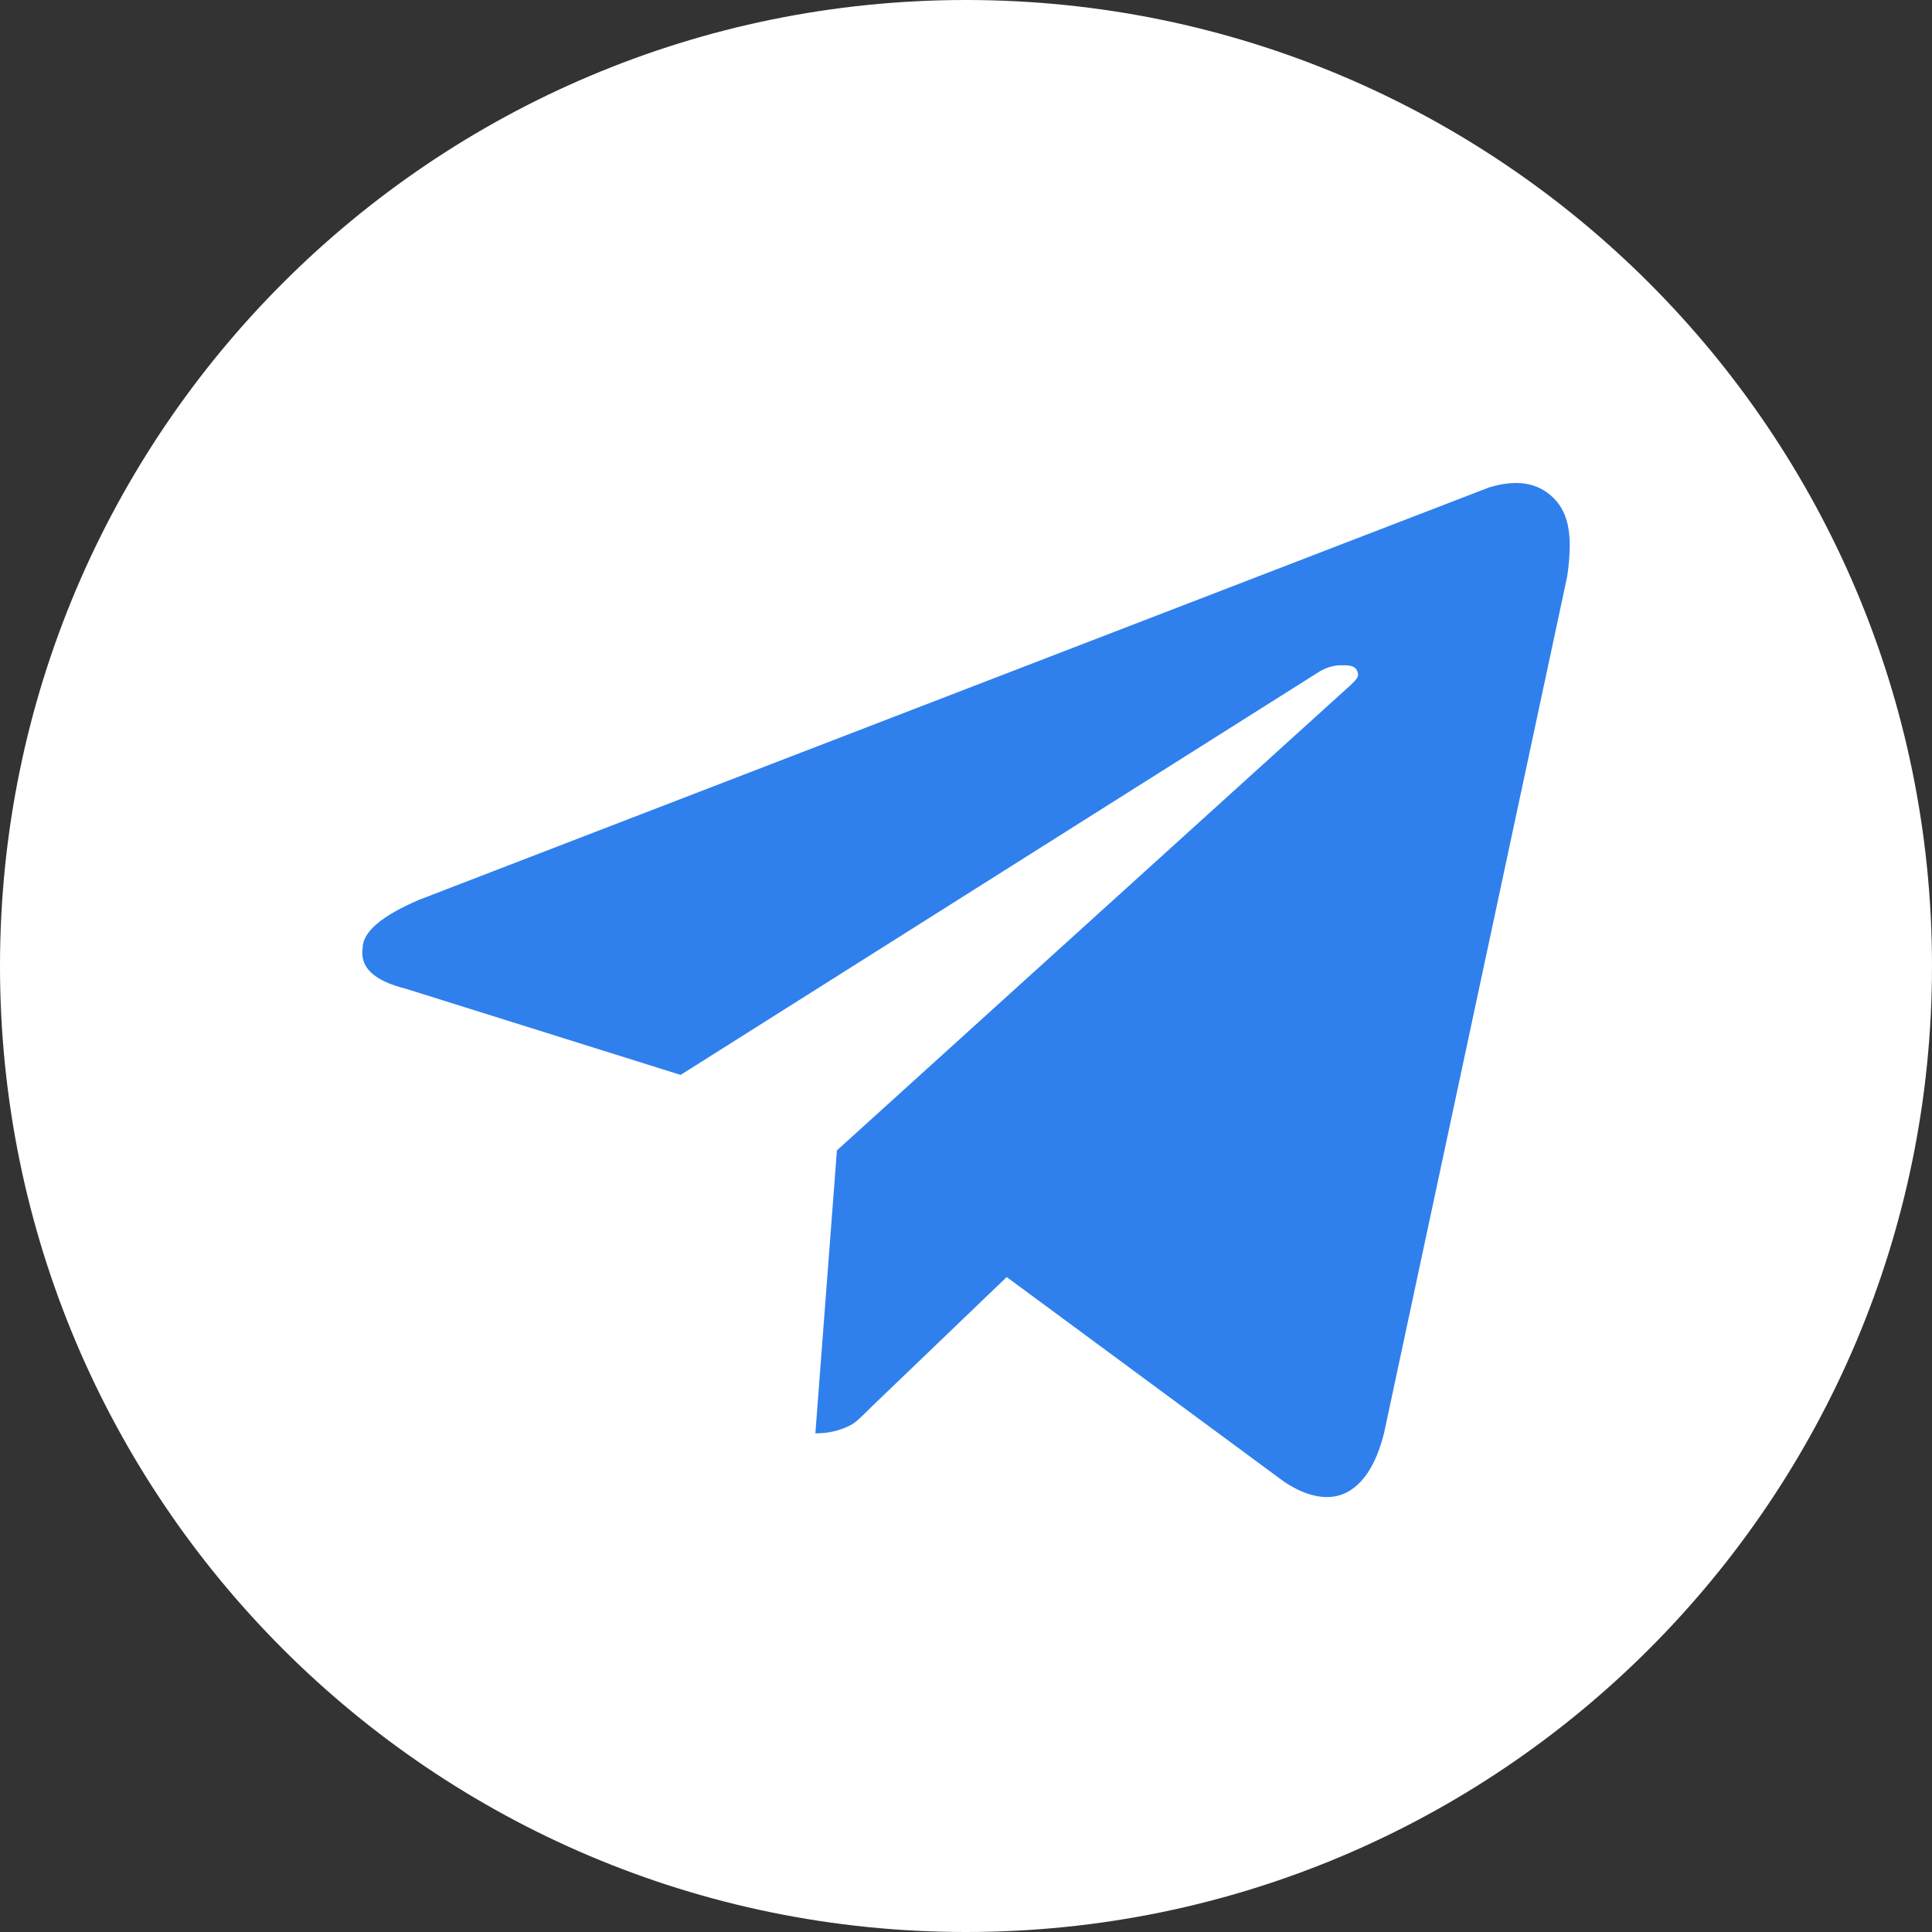
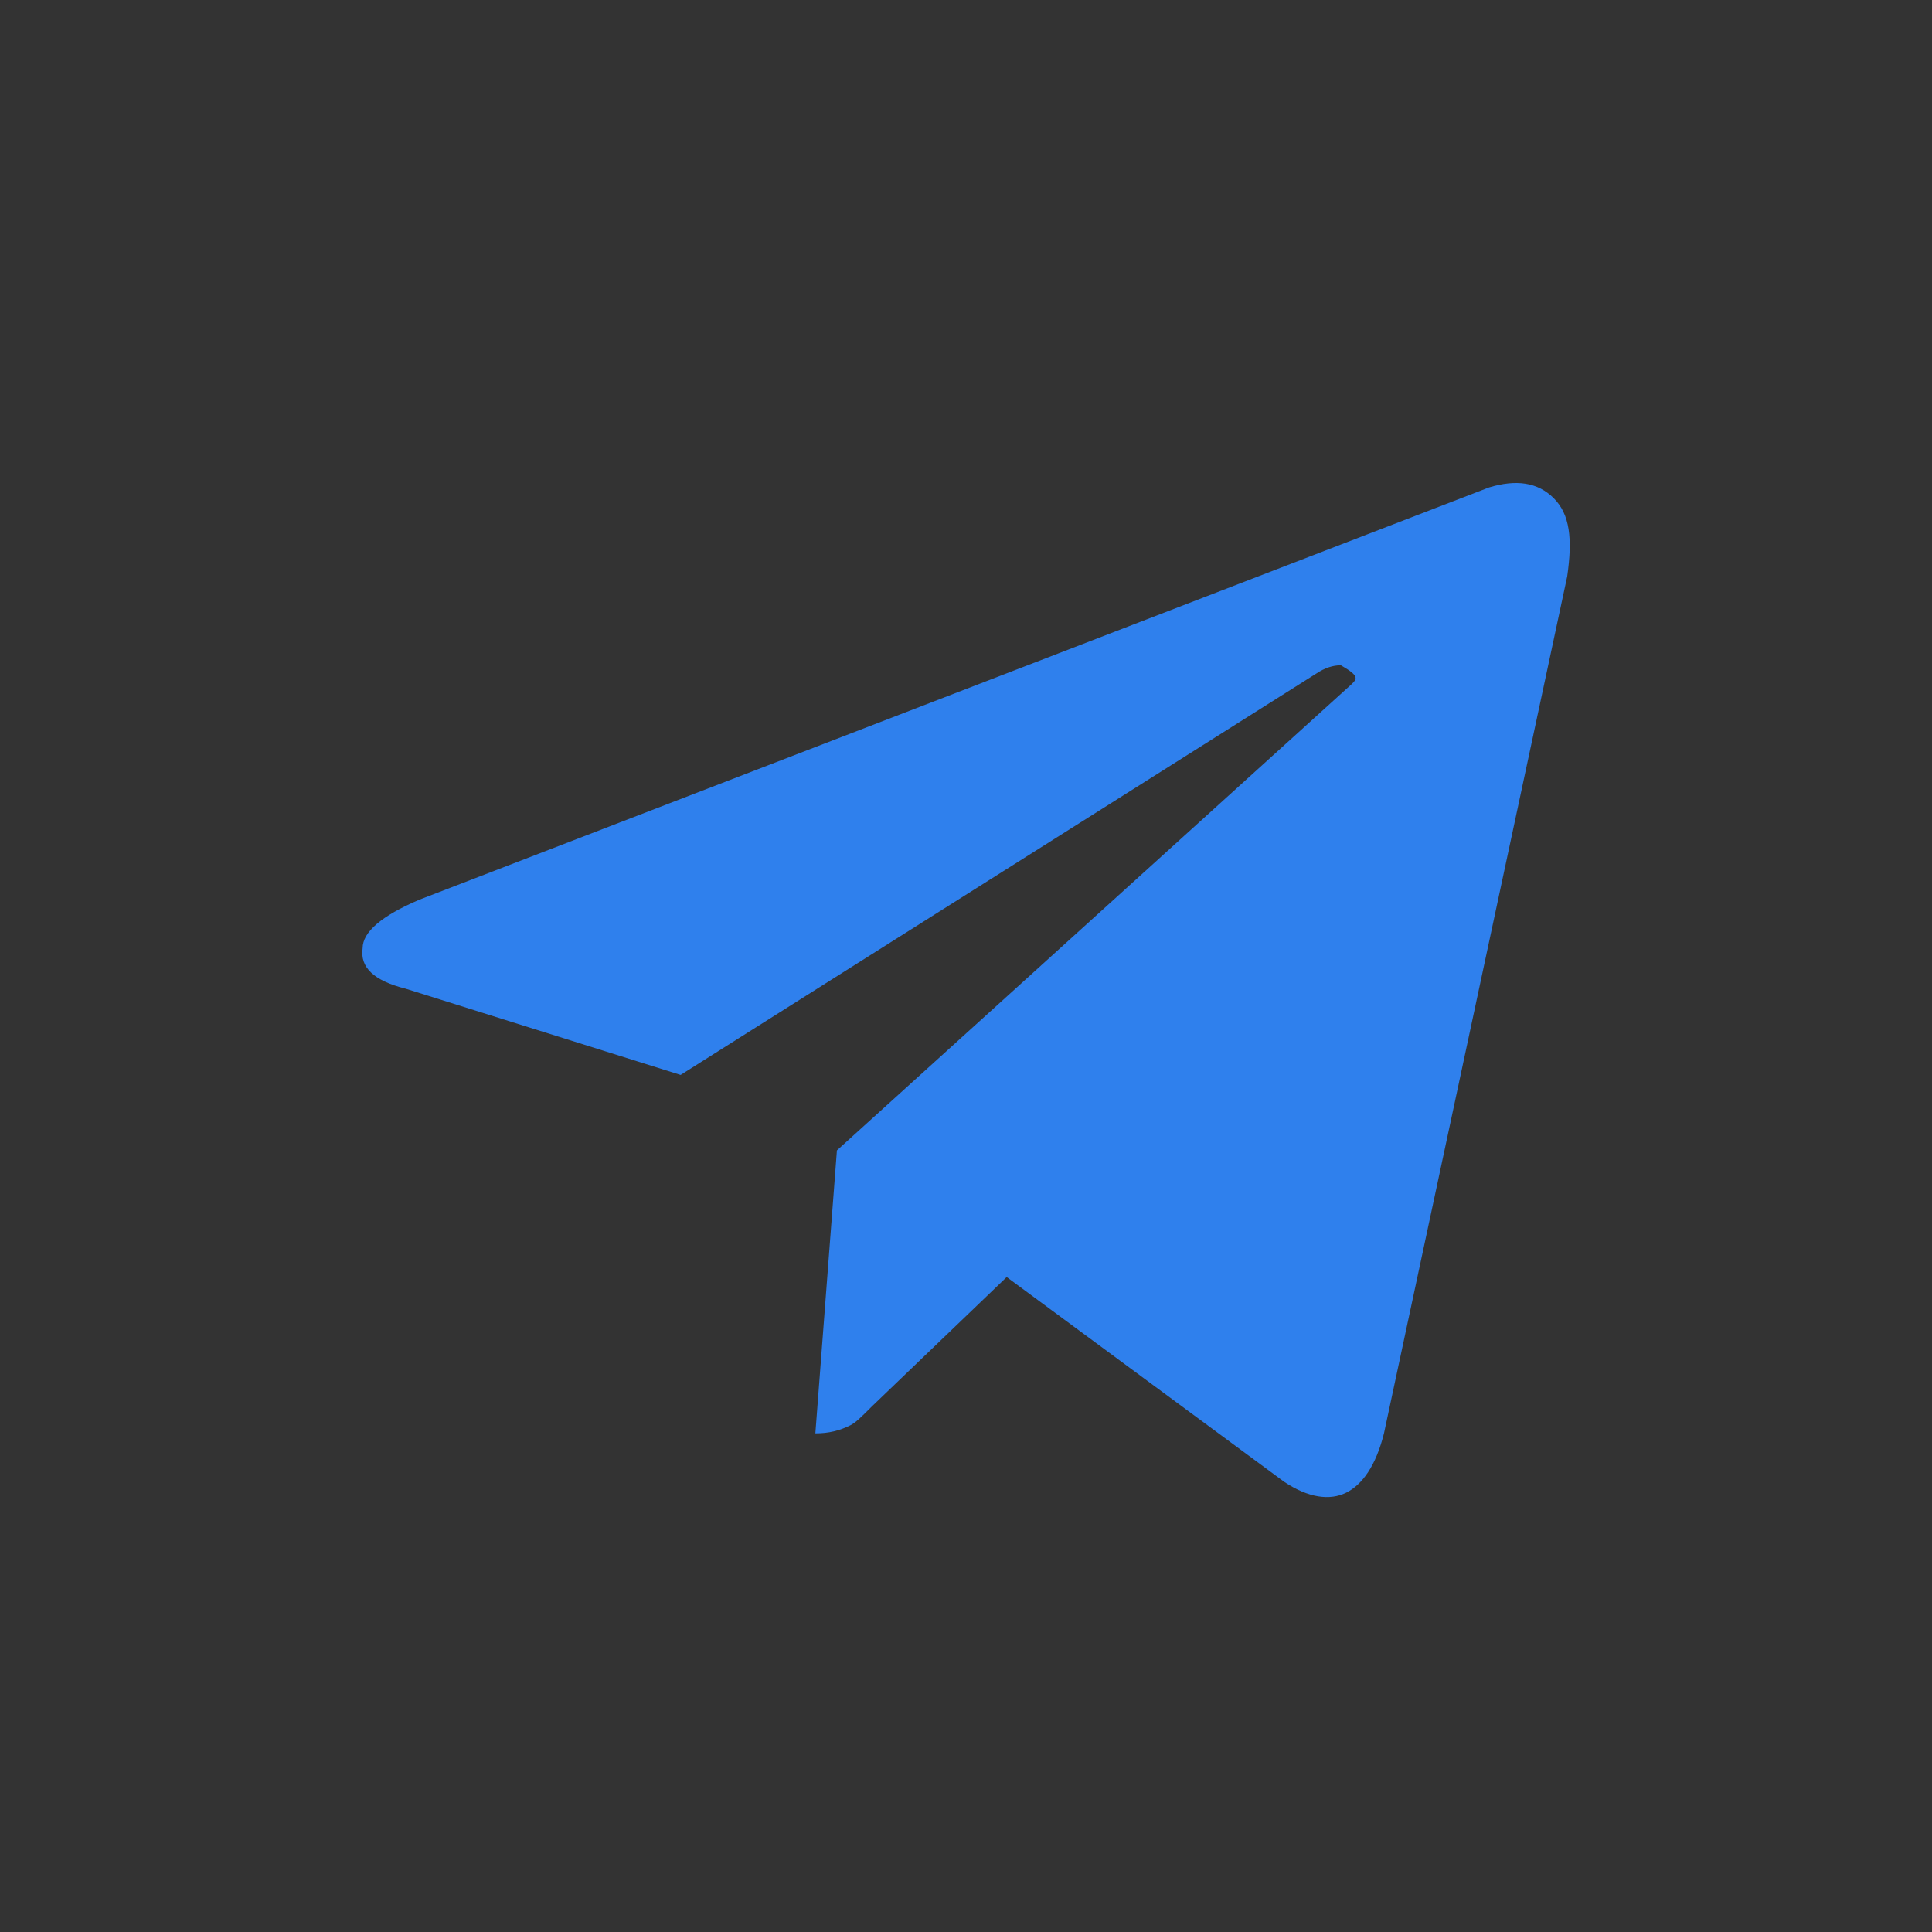
<svg xmlns="http://www.w3.org/2000/svg" width="32" height="32" viewBox="0 0 32 32" fill="none">
  <rect x="0" y="0" width="32" height="32" fill="#333333" stroke="none" />
  <g clip-path="url(#clip0_1_2)">
-     <path d="M32 16C32 7.163 24.837 0 16 0C7.163 0 0 7.163 0 16C0 24.837 7.163 32 16 32C24.837 32 32 24.837 32 16Z" fill="white" />
    <g clip-path="url(#clip1_1_2)">
-       <path d="M25.958 9.546C26.047 8.921 26.003 8.52 25.735 8.252C25.467 7.984 25.11 7.939 24.664 8.073L6.943 14.903C6.318 15.17 6.006 15.438 6.006 15.706C5.961 16.018 6.184 16.242 6.72 16.376L11.273 17.804L21.807 11.153C21.941 11.064 22.075 11.019 22.209 11.019C22.343 11.019 22.432 11.019 22.477 11.108C22.521 11.198 22.477 11.242 22.387 11.332L13.862 19.054L13.505 23.741C13.728 23.741 13.906 23.696 14.085 23.607C14.174 23.562 14.263 23.473 14.442 23.294L16.674 21.152L21.271 24.544C21.673 24.812 22.03 24.857 22.298 24.723C22.566 24.589 22.789 24.276 22.923 23.741L25.958 9.546Z" fill="#2F80ED" />
+       <path d="M25.958 9.546C26.047 8.921 26.003 8.52 25.735 8.252C25.467 7.984 25.11 7.939 24.664 8.073L6.943 14.903C6.318 15.17 6.006 15.438 6.006 15.706C5.961 16.018 6.184 16.242 6.72 16.376L11.273 17.804L21.807 11.153C21.941 11.064 22.075 11.019 22.209 11.019C22.521 11.198 22.477 11.242 22.387 11.332L13.862 19.054L13.505 23.741C13.728 23.741 13.906 23.696 14.085 23.607C14.174 23.562 14.263 23.473 14.442 23.294L16.674 21.152L21.271 24.544C21.673 24.812 22.03 24.857 22.298 24.723C22.566 24.589 22.789 24.276 22.923 23.741L25.958 9.546Z" fill="#2F80ED" />
    </g>
  </g>
  <defs>
    <clipPath id="clip0_1_2">
      <rect width="32" height="32" fill="white" />
    </clipPath>
    <clipPath id="clip1_1_2">
      <rect width="40" height="40" fill="white" transform="translate(-4 -4)" />
    </clipPath>
  </defs>
</svg>